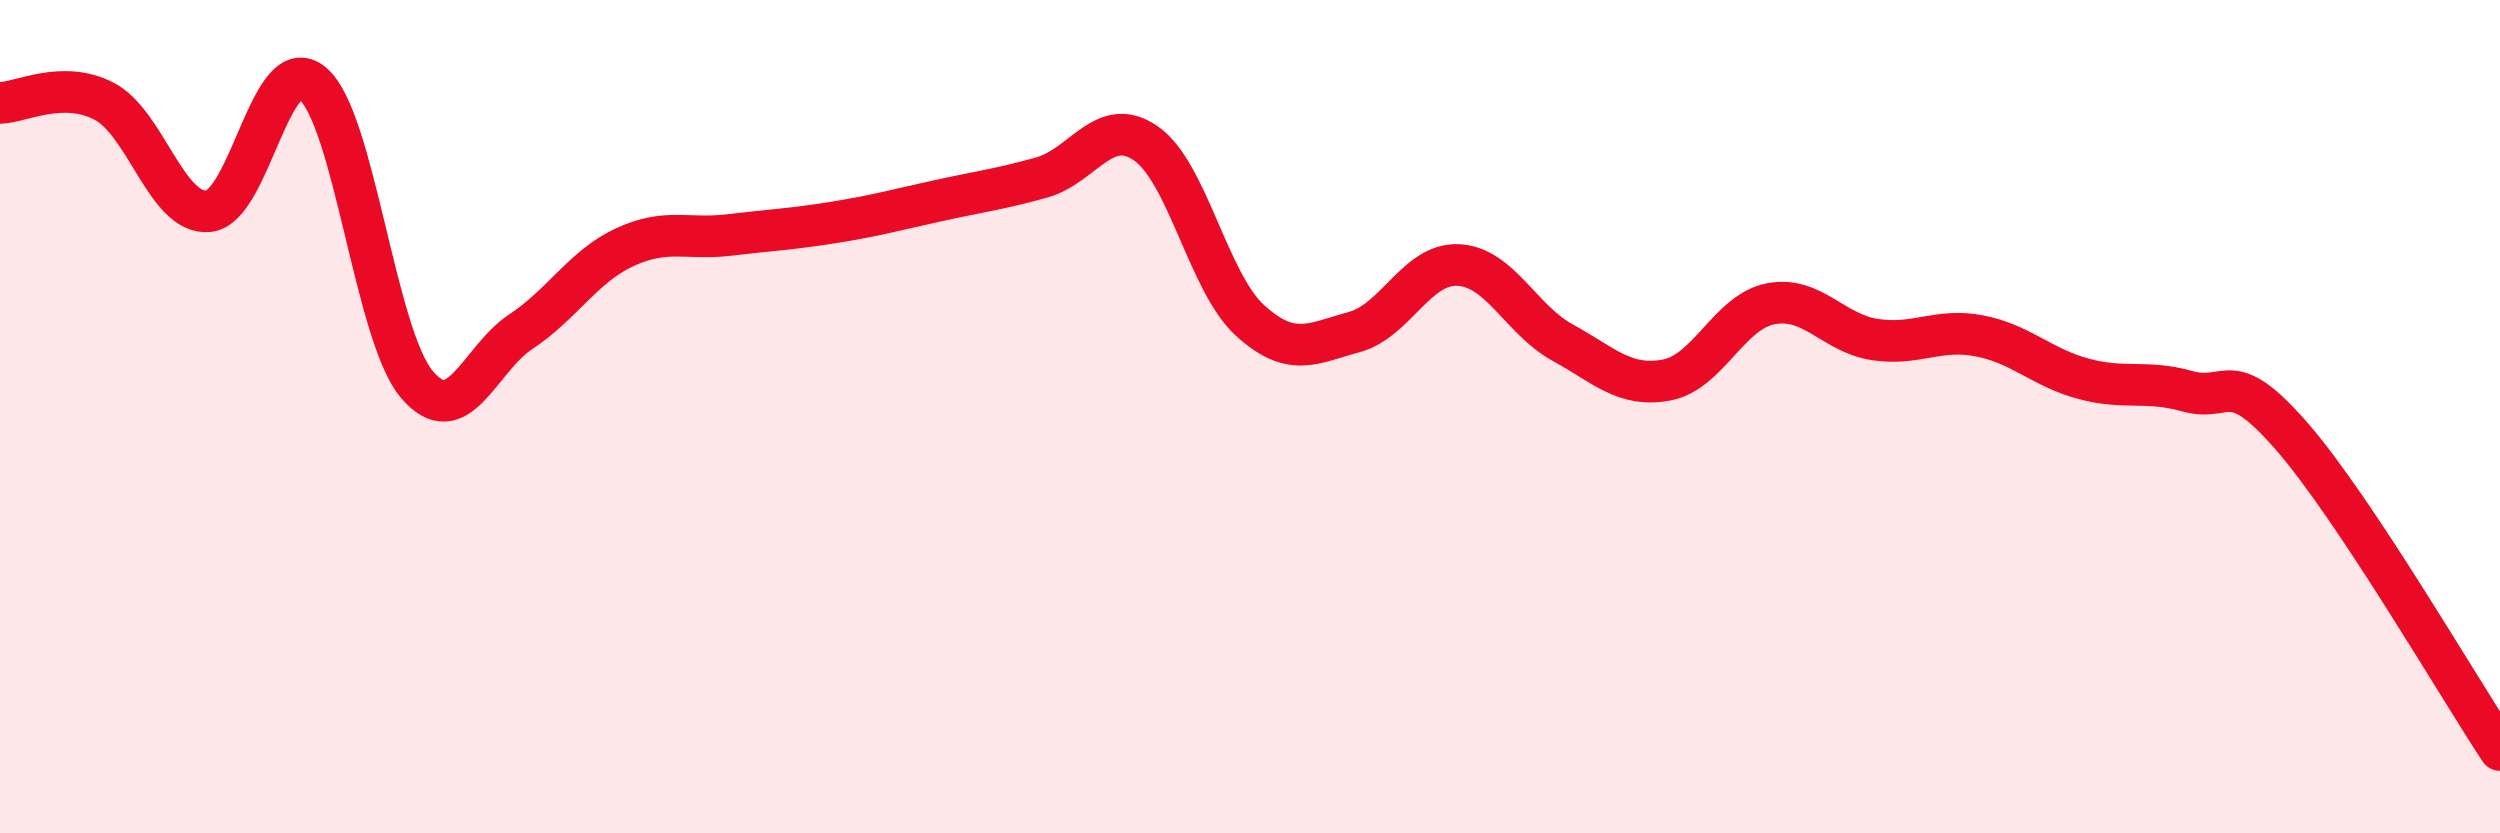
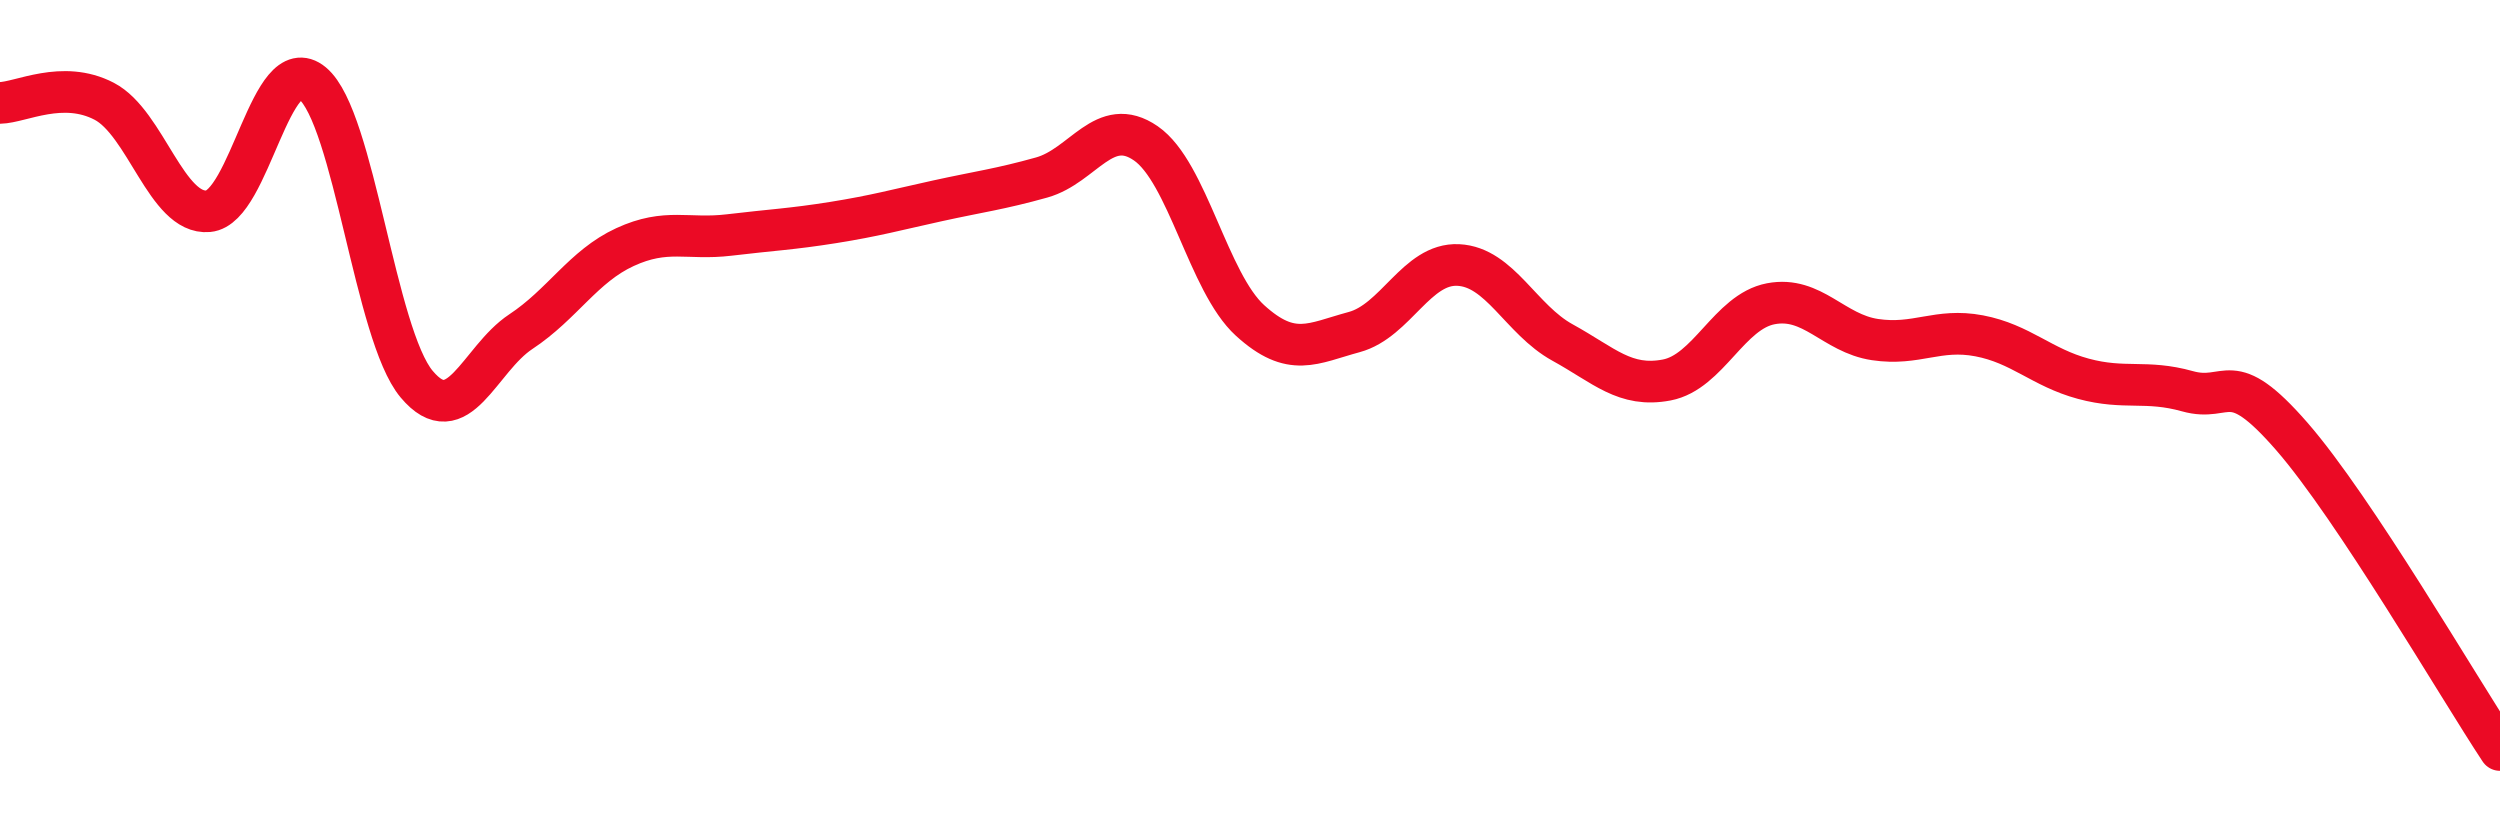
<svg xmlns="http://www.w3.org/2000/svg" width="60" height="20" viewBox="0 0 60 20">
-   <path d="M 0,2.47 C 0.5,2.46 1.5,1.91 2.5,2.43 C 3.5,2.95 4,5.16 5,5.07 C 6,4.98 6.5,1.17 7.5,2 C 8.5,2.83 9,8.03 10,9.22 C 11,10.41 11.5,8.62 12.5,7.96 C 13.5,7.3 14,6.39 15,5.93 C 16,5.47 16.5,5.76 17.5,5.64 C 18.5,5.52 19,5.5 20,5.34 C 21,5.18 21.5,5.04 22.5,4.82 C 23.5,4.6 24,4.54 25,4.26 C 26,3.98 26.5,2.75 27.5,3.44 C 28.5,4.13 29,6.78 30,7.69 C 31,8.6 31.5,8.24 32.5,7.97 C 33.5,7.7 34,6.31 35,6.36 C 36,6.41 36.5,7.67 37.5,8.22 C 38.5,8.77 39,9.31 40,9.12 C 41,8.93 41.5,7.48 42.5,7.29 C 43.5,7.1 44,8 45,8.15 C 46,8.3 46.5,7.87 47.5,8.06 C 48.5,8.25 49,8.82 50,9.09 C 51,9.36 51.5,9.11 52.5,9.39 C 53.5,9.67 53.5,8.75 55,10.47 C 56.5,12.19 59,16.49 60,18L60 20L0 20Z" fill="#EB0A25" opacity="0.1" stroke-linecap="round" stroke-linejoin="round" />
  <path d="M 0,2.47 C 0.5,2.46 1.5,1.91 2.5,2.43 C 3.5,2.95 4,5.16 5,5.07 C 6,4.98 6.5,1.17 7.5,2 C 8.5,2.83 9,8.03 10,9.22 C 11,10.41 11.5,8.62 12.5,7.96 C 13.5,7.3 14,6.39 15,5.93 C 16,5.47 16.5,5.76 17.5,5.64 C 18.5,5.52 19,5.5 20,5.34 C 21,5.18 21.5,5.04 22.5,4.82 C 23.5,4.6 24,4.54 25,4.26 C 26,3.98 26.5,2.75 27.5,3.44 C 28.5,4.13 29,6.78 30,7.69 C 31,8.6 31.5,8.24 32.5,7.97 C 33.5,7.7 34,6.31 35,6.36 C 36,6.41 36.5,7.67 37.5,8.22 C 38.5,8.77 39,9.31 40,9.12 C 41,8.93 41.5,7.48 42.5,7.29 C 43.5,7.1 44,8 45,8.15 C 46,8.3 46.5,7.87 47.5,8.06 C 48.5,8.25 49,8.82 50,9.09 C 51,9.36 51.5,9.11 52.5,9.39 C 53.5,9.67 53.5,8.75 55,10.47 C 56.5,12.19 59,16.49 60,18" stroke="#EB0A25" stroke-width="1" fill="none" stroke-linecap="round" stroke-linejoin="round" />
</svg>